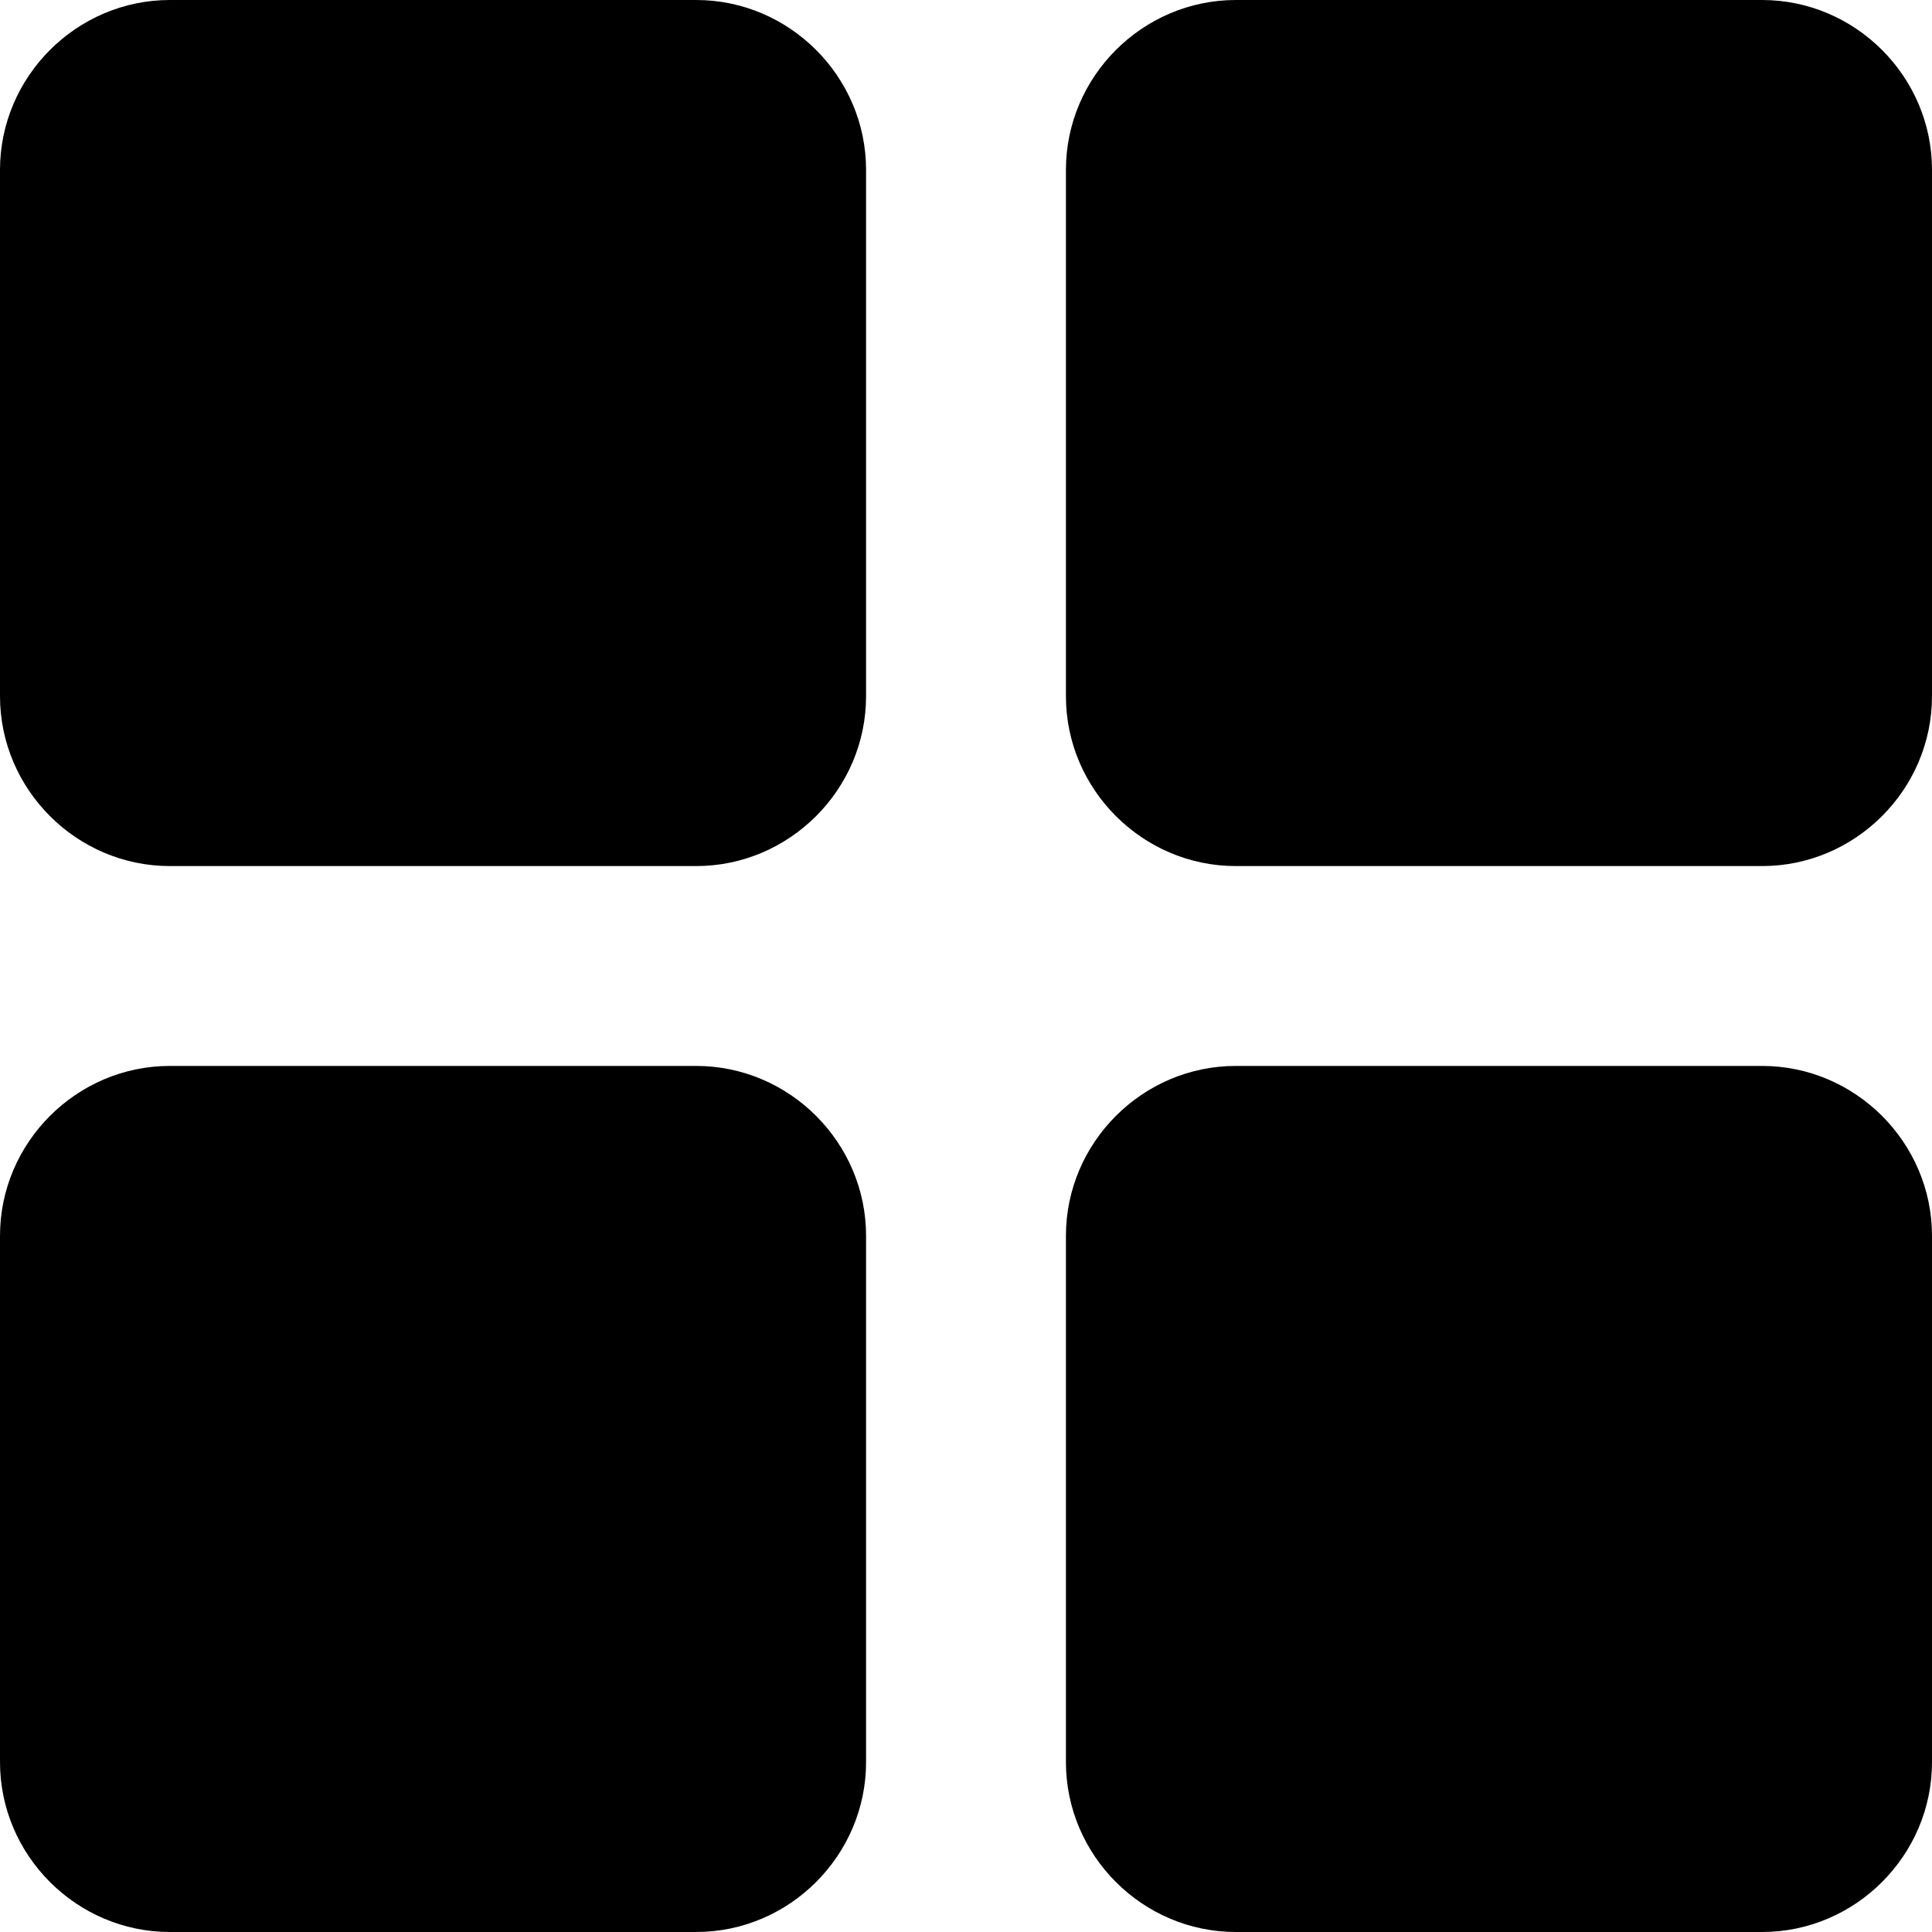
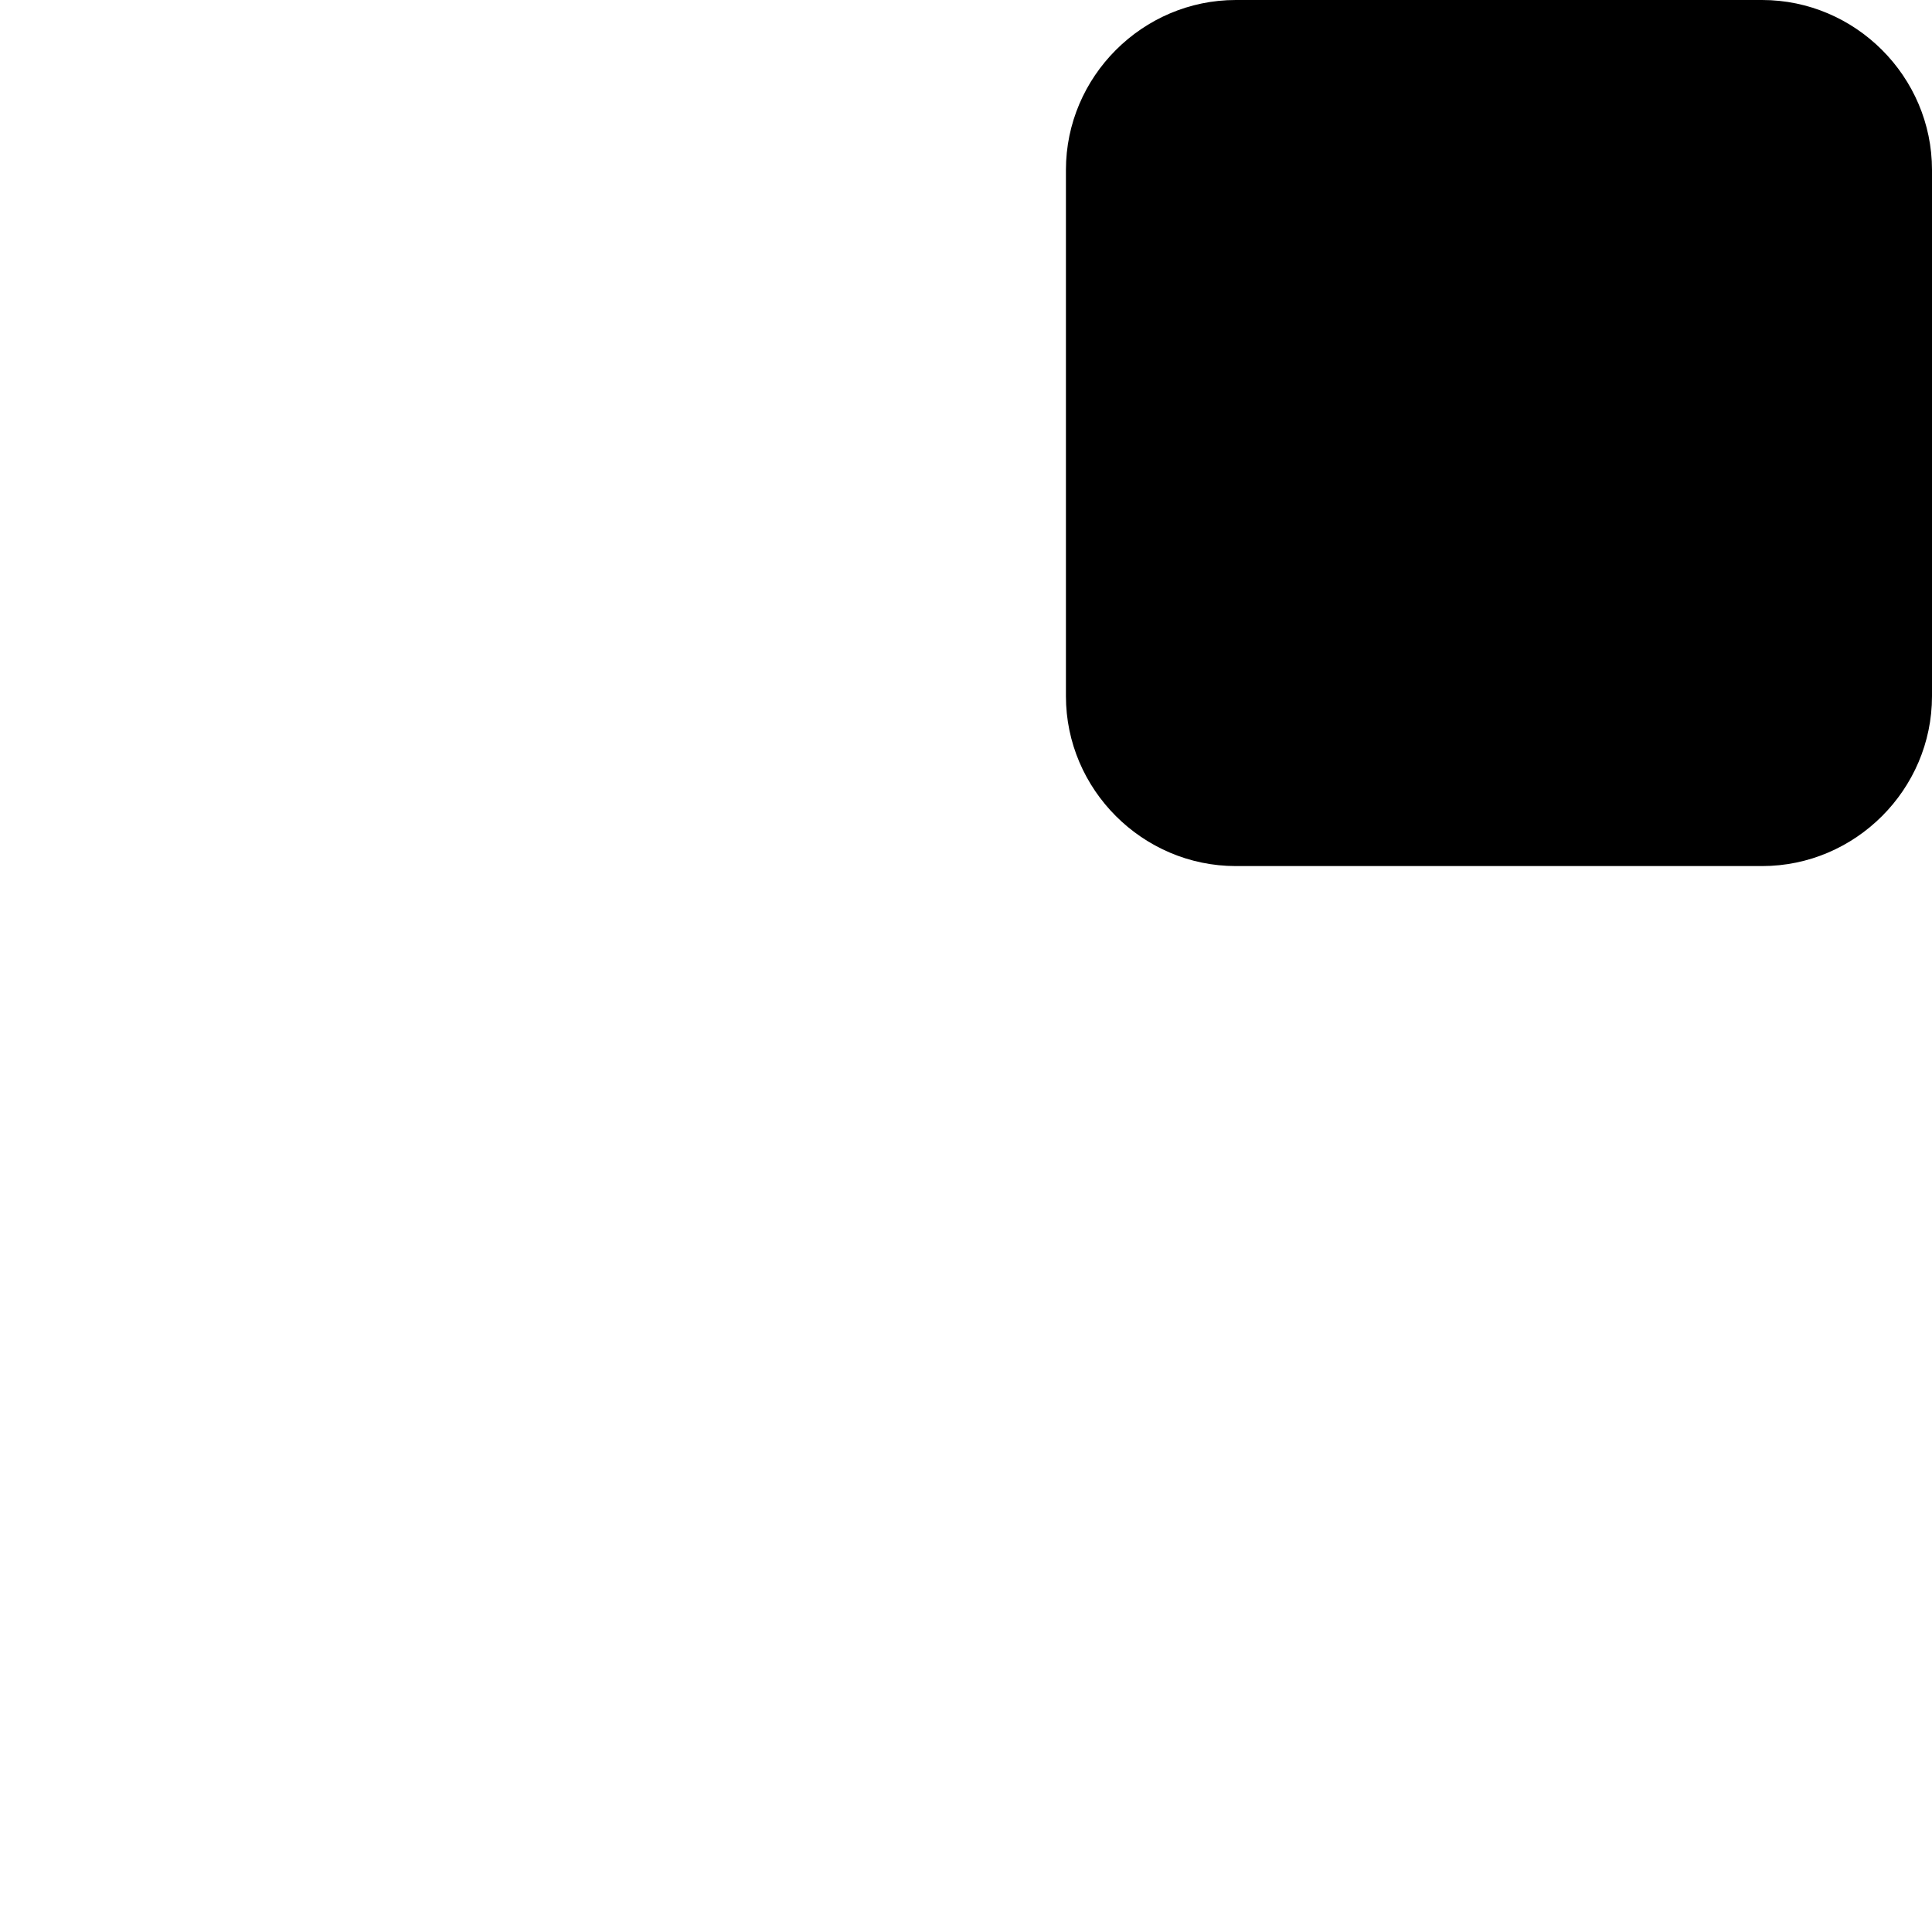
<svg xmlns="http://www.w3.org/2000/svg" height="58.0" preserveAspectRatio="xMidYMid meet" version="1.0" viewBox="3.0 3.0 58.0 58.0" width="58.0" zoomAndPan="magnify">
  <g id="change1_1">
-     <path d="M23.9,3H8.1C5.3,3,3,5.3,3,8.1v15.8C3,26.7,5.3,29,8.1,29h15.8c2.8,0,5.1-2.3,5.1-5.1V8.1C29,5.3,26.7,3,23.9,3z" />
    <path d="M55.9,3H40.1C37.3,3,35,5.3,35,8.1v15.8c0,2.8,2.3,5.1,5.1,5.1h15.8c2.8,0,5.1-2.3,5.1-5.1V8.1C61,5.3,58.7,3,55.9,3z" />
-     <path d="M23.9,35H8.1C5.3,35,3,37.3,3,40.1v15.8C3,58.7,5.3,61,8.1,61h15.8c2.8,0,5.1-2.3,5.1-5.1V40.1C29,37.3,26.7,35,23.9,35z" />
-     <path d="M55.9,35H40.1c-2.8,0-5.1,2.3-5.1,5.1v15.8c0,2.8,2.3,5.1,5.1,5.1h15.8c2.8,0,5.1-2.3,5.1-5.1V40.1 C61,37.3,58.7,35,55.9,35z" />
  </g>
</svg>